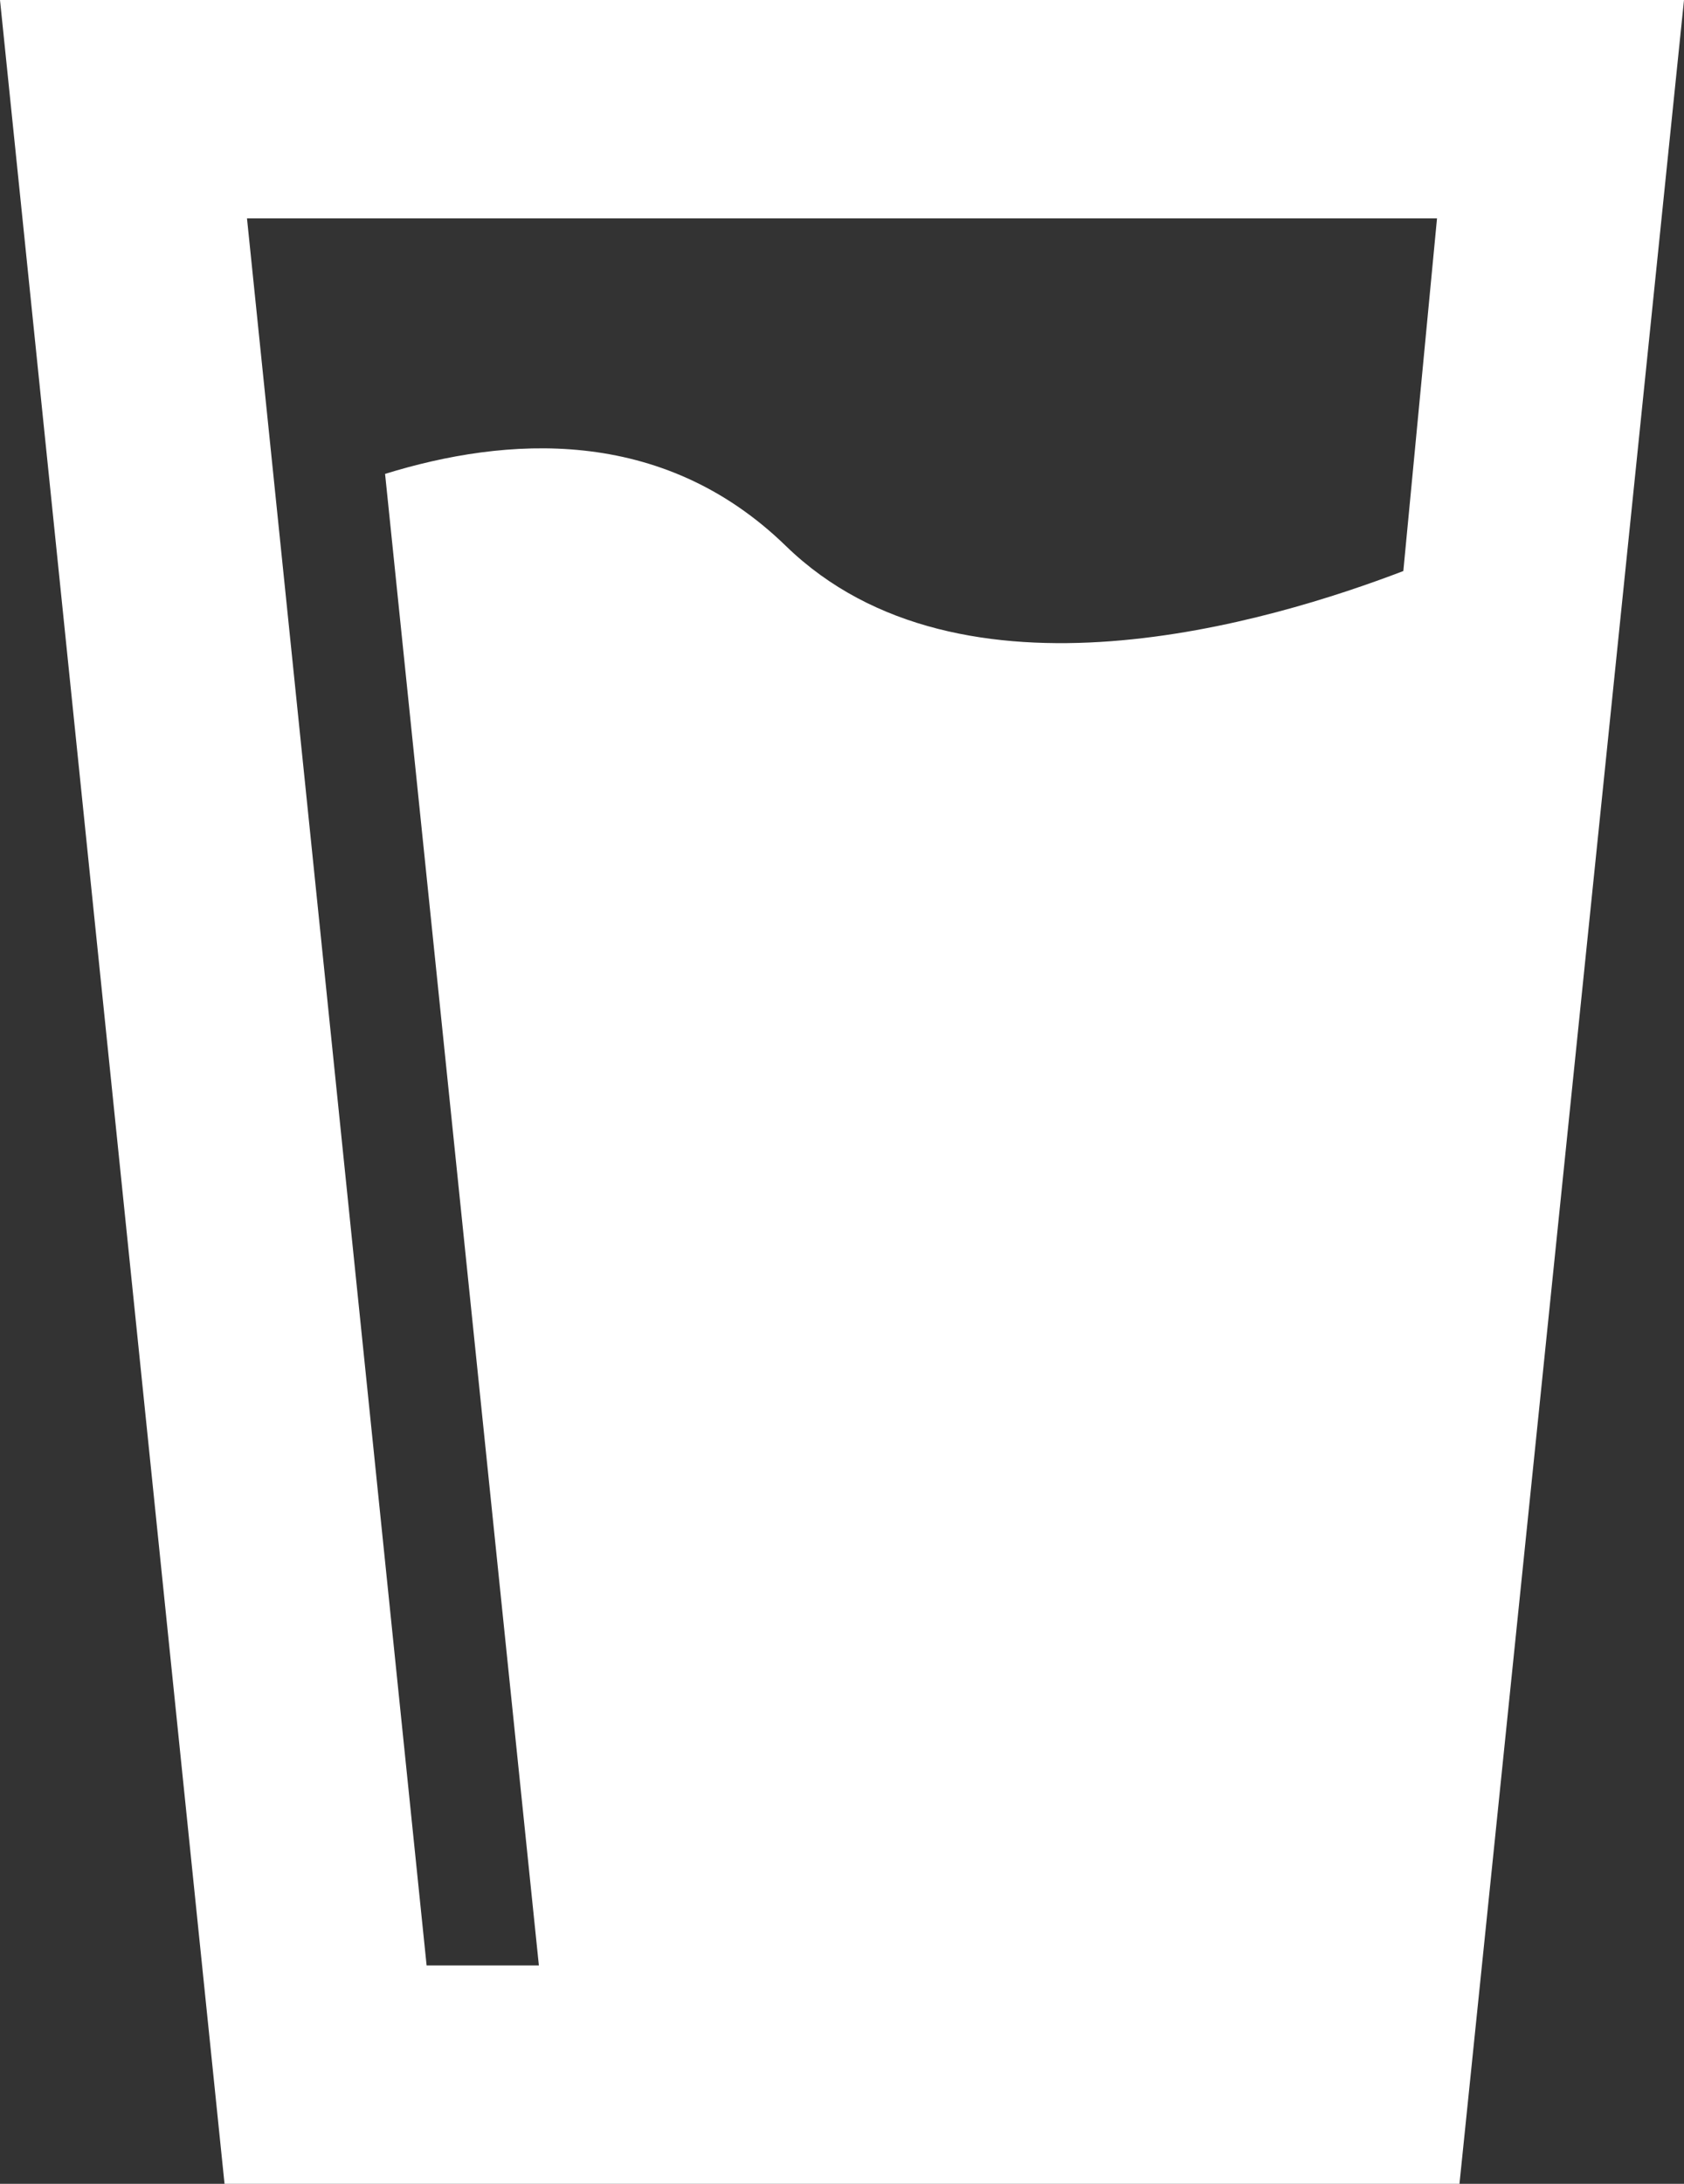
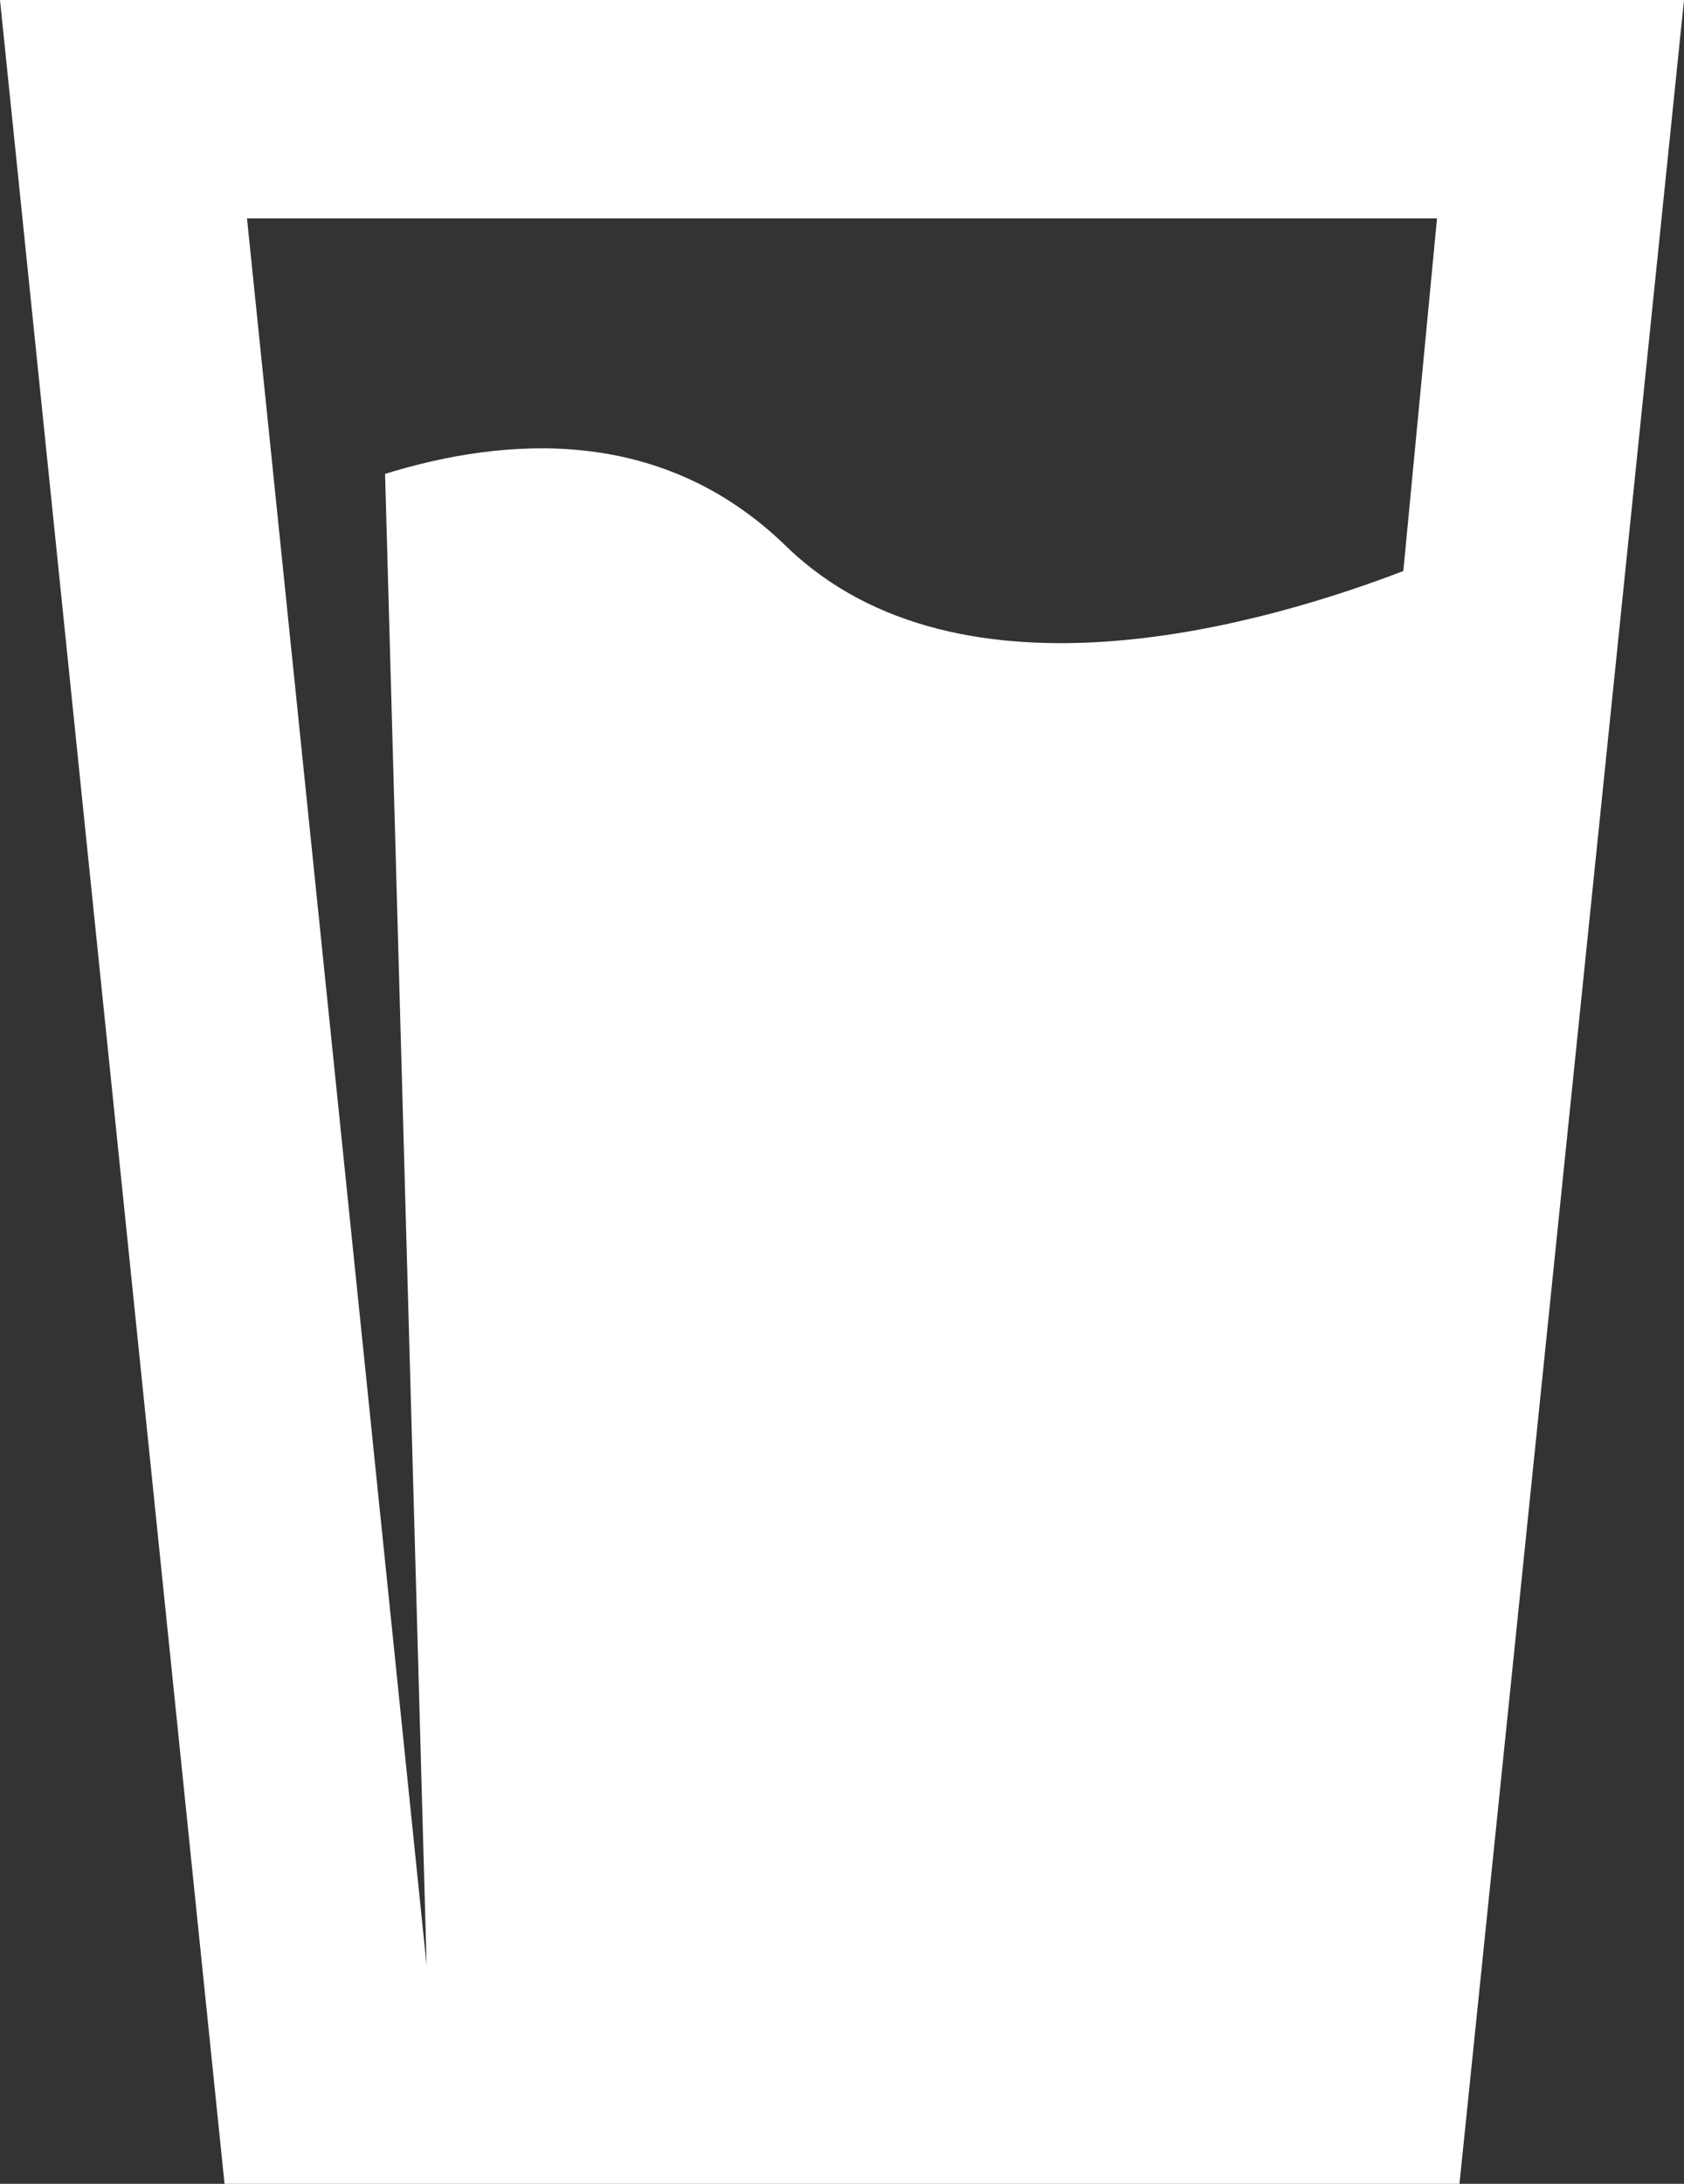
<svg xmlns="http://www.w3.org/2000/svg" width="27" height="35" viewBox="0 0 27 35" fill="none">
  <rect x="0" y="0" width="27" height="35" fill="#333333" stroke="none" />
-   <path d="M0 0H27L23.4 35H3.6L0 0ZM3.96 3.5L6.84 31.5H8.64L6.174 7.595C8.1 7 10.602 6.808 12.6 8.75C15.408 11.48 20.394 9.957 22.5 9.152L23.04 3.5H3.96Z" fill="white" style="fill:white;fill-opacity:1;" />
+   <path d="M0 0H27L23.4 35H3.6L0 0ZM3.96 3.5L6.84 31.5L6.174 7.595C8.1 7 10.602 6.808 12.6 8.75C15.408 11.48 20.394 9.957 22.5 9.152L23.04 3.5H3.96Z" fill="white" style="fill:white;fill-opacity:1;" />
</svg>